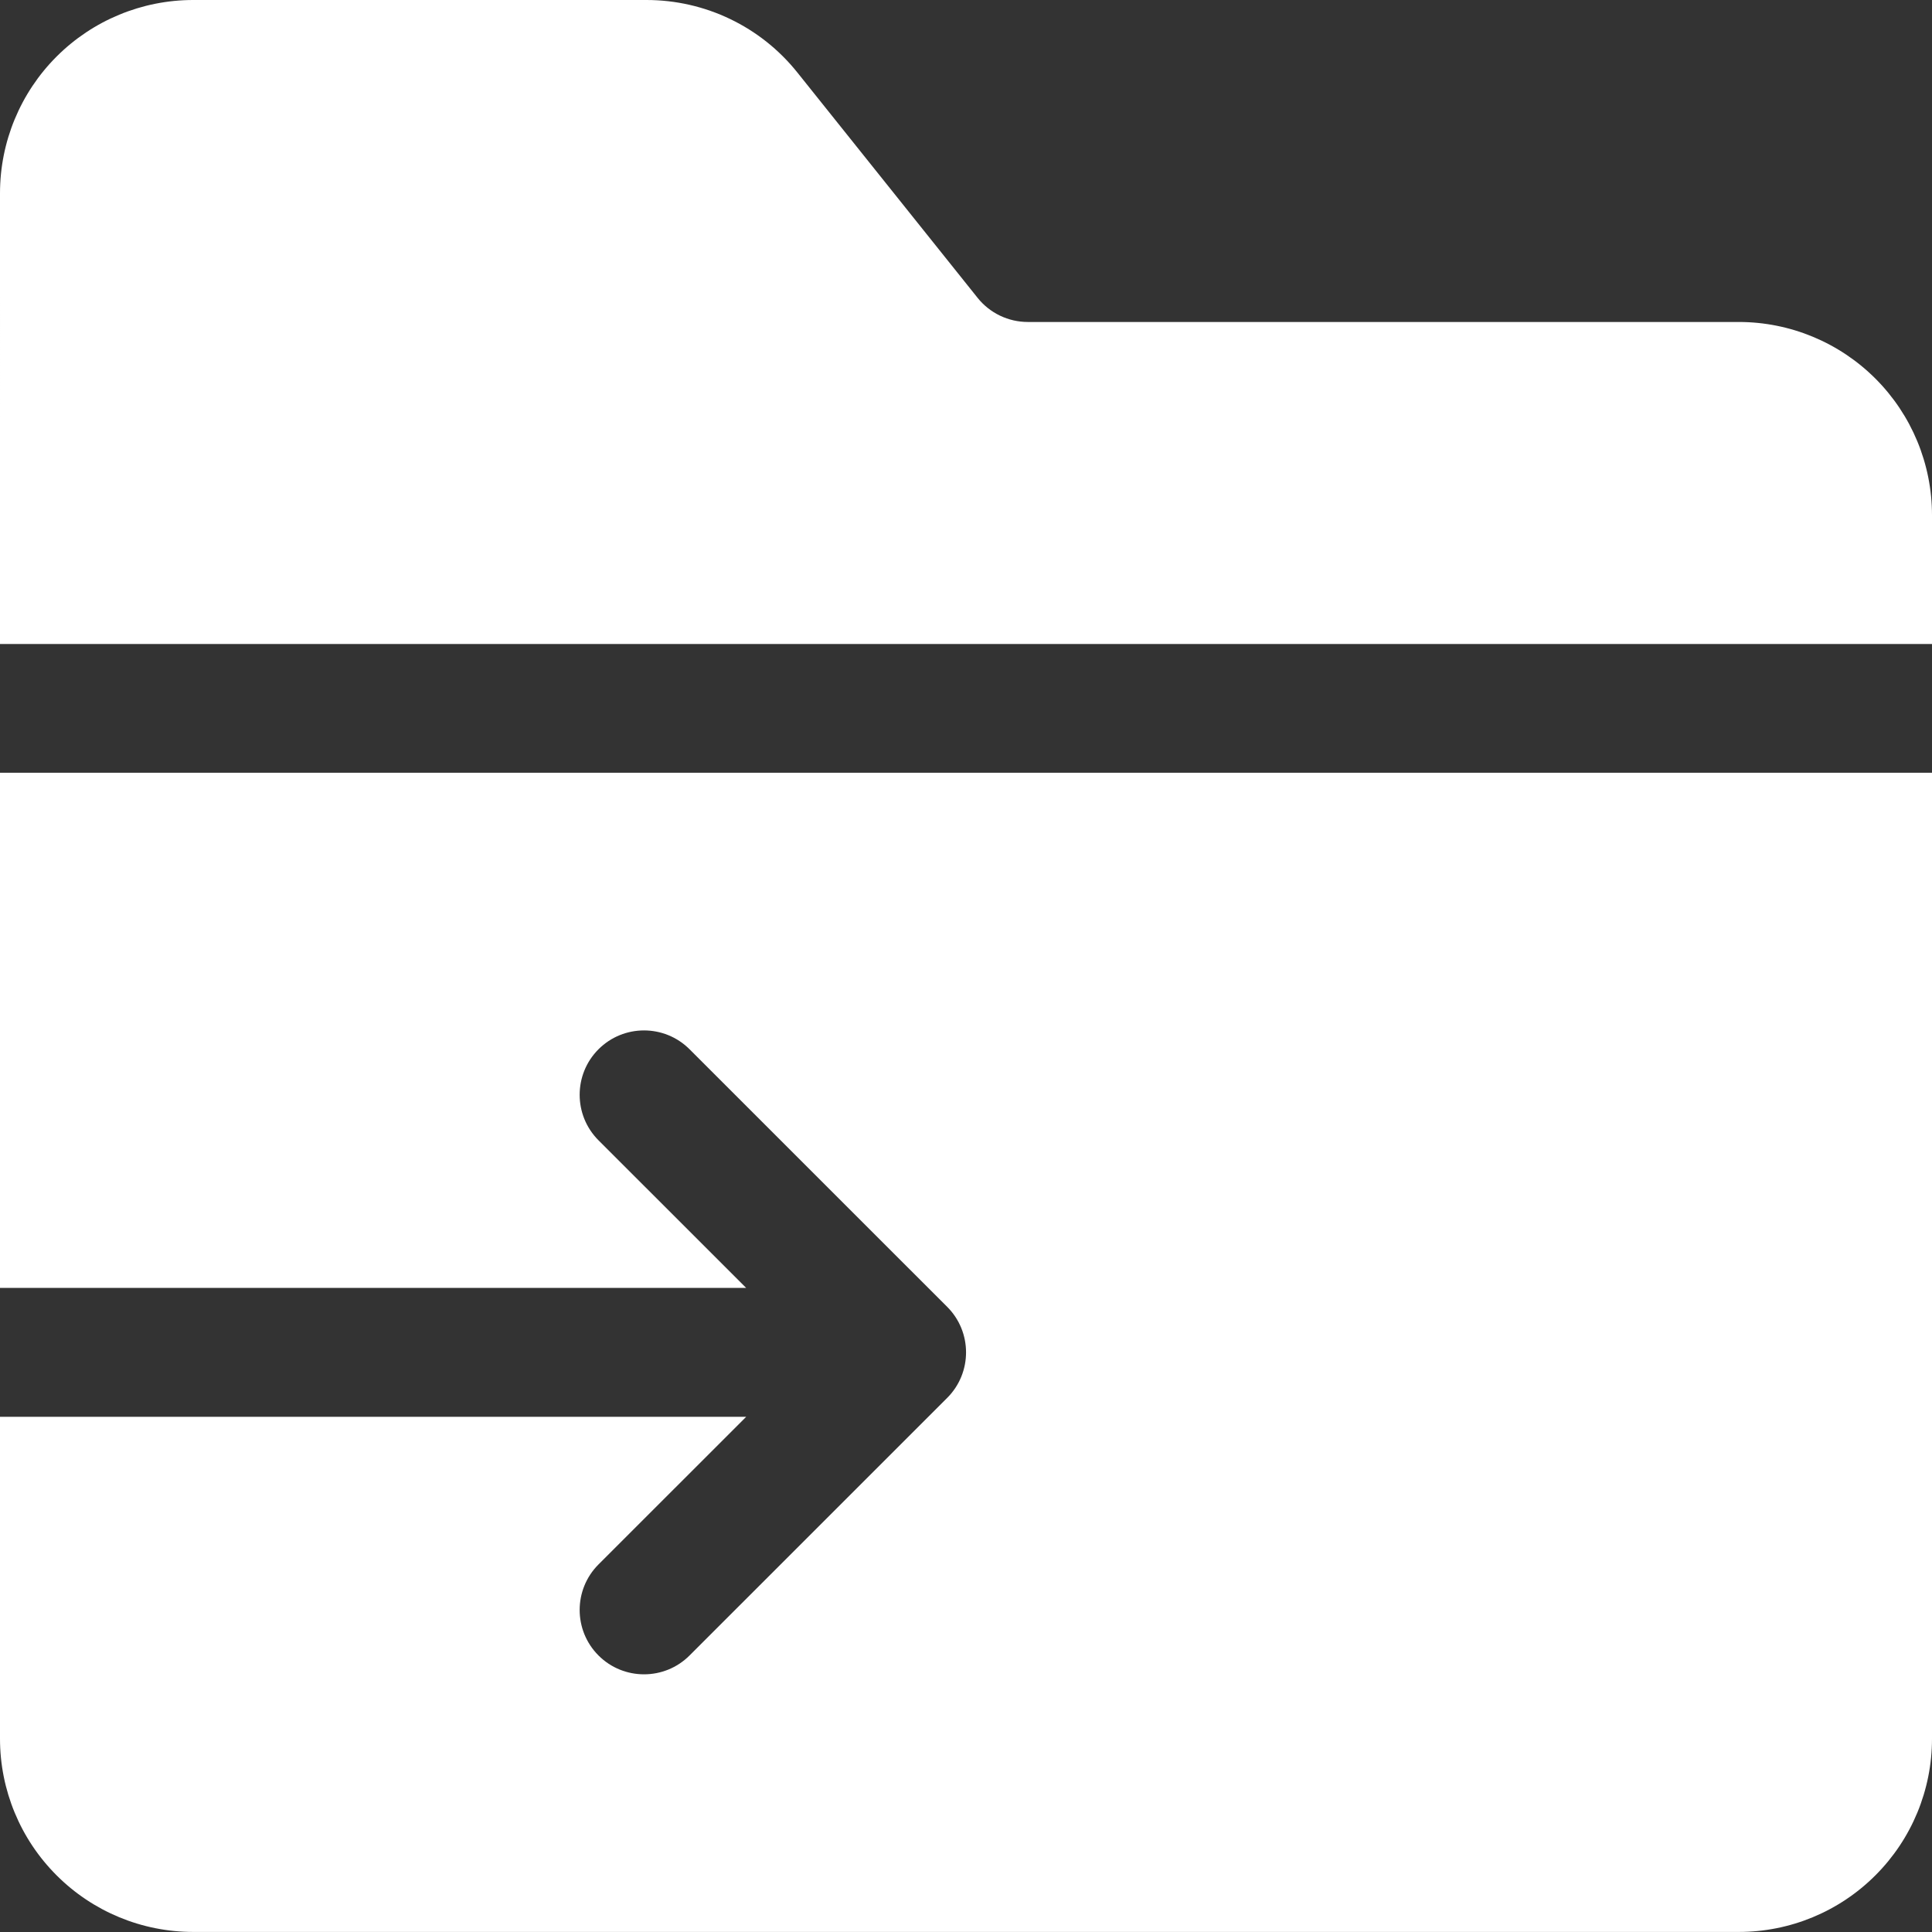
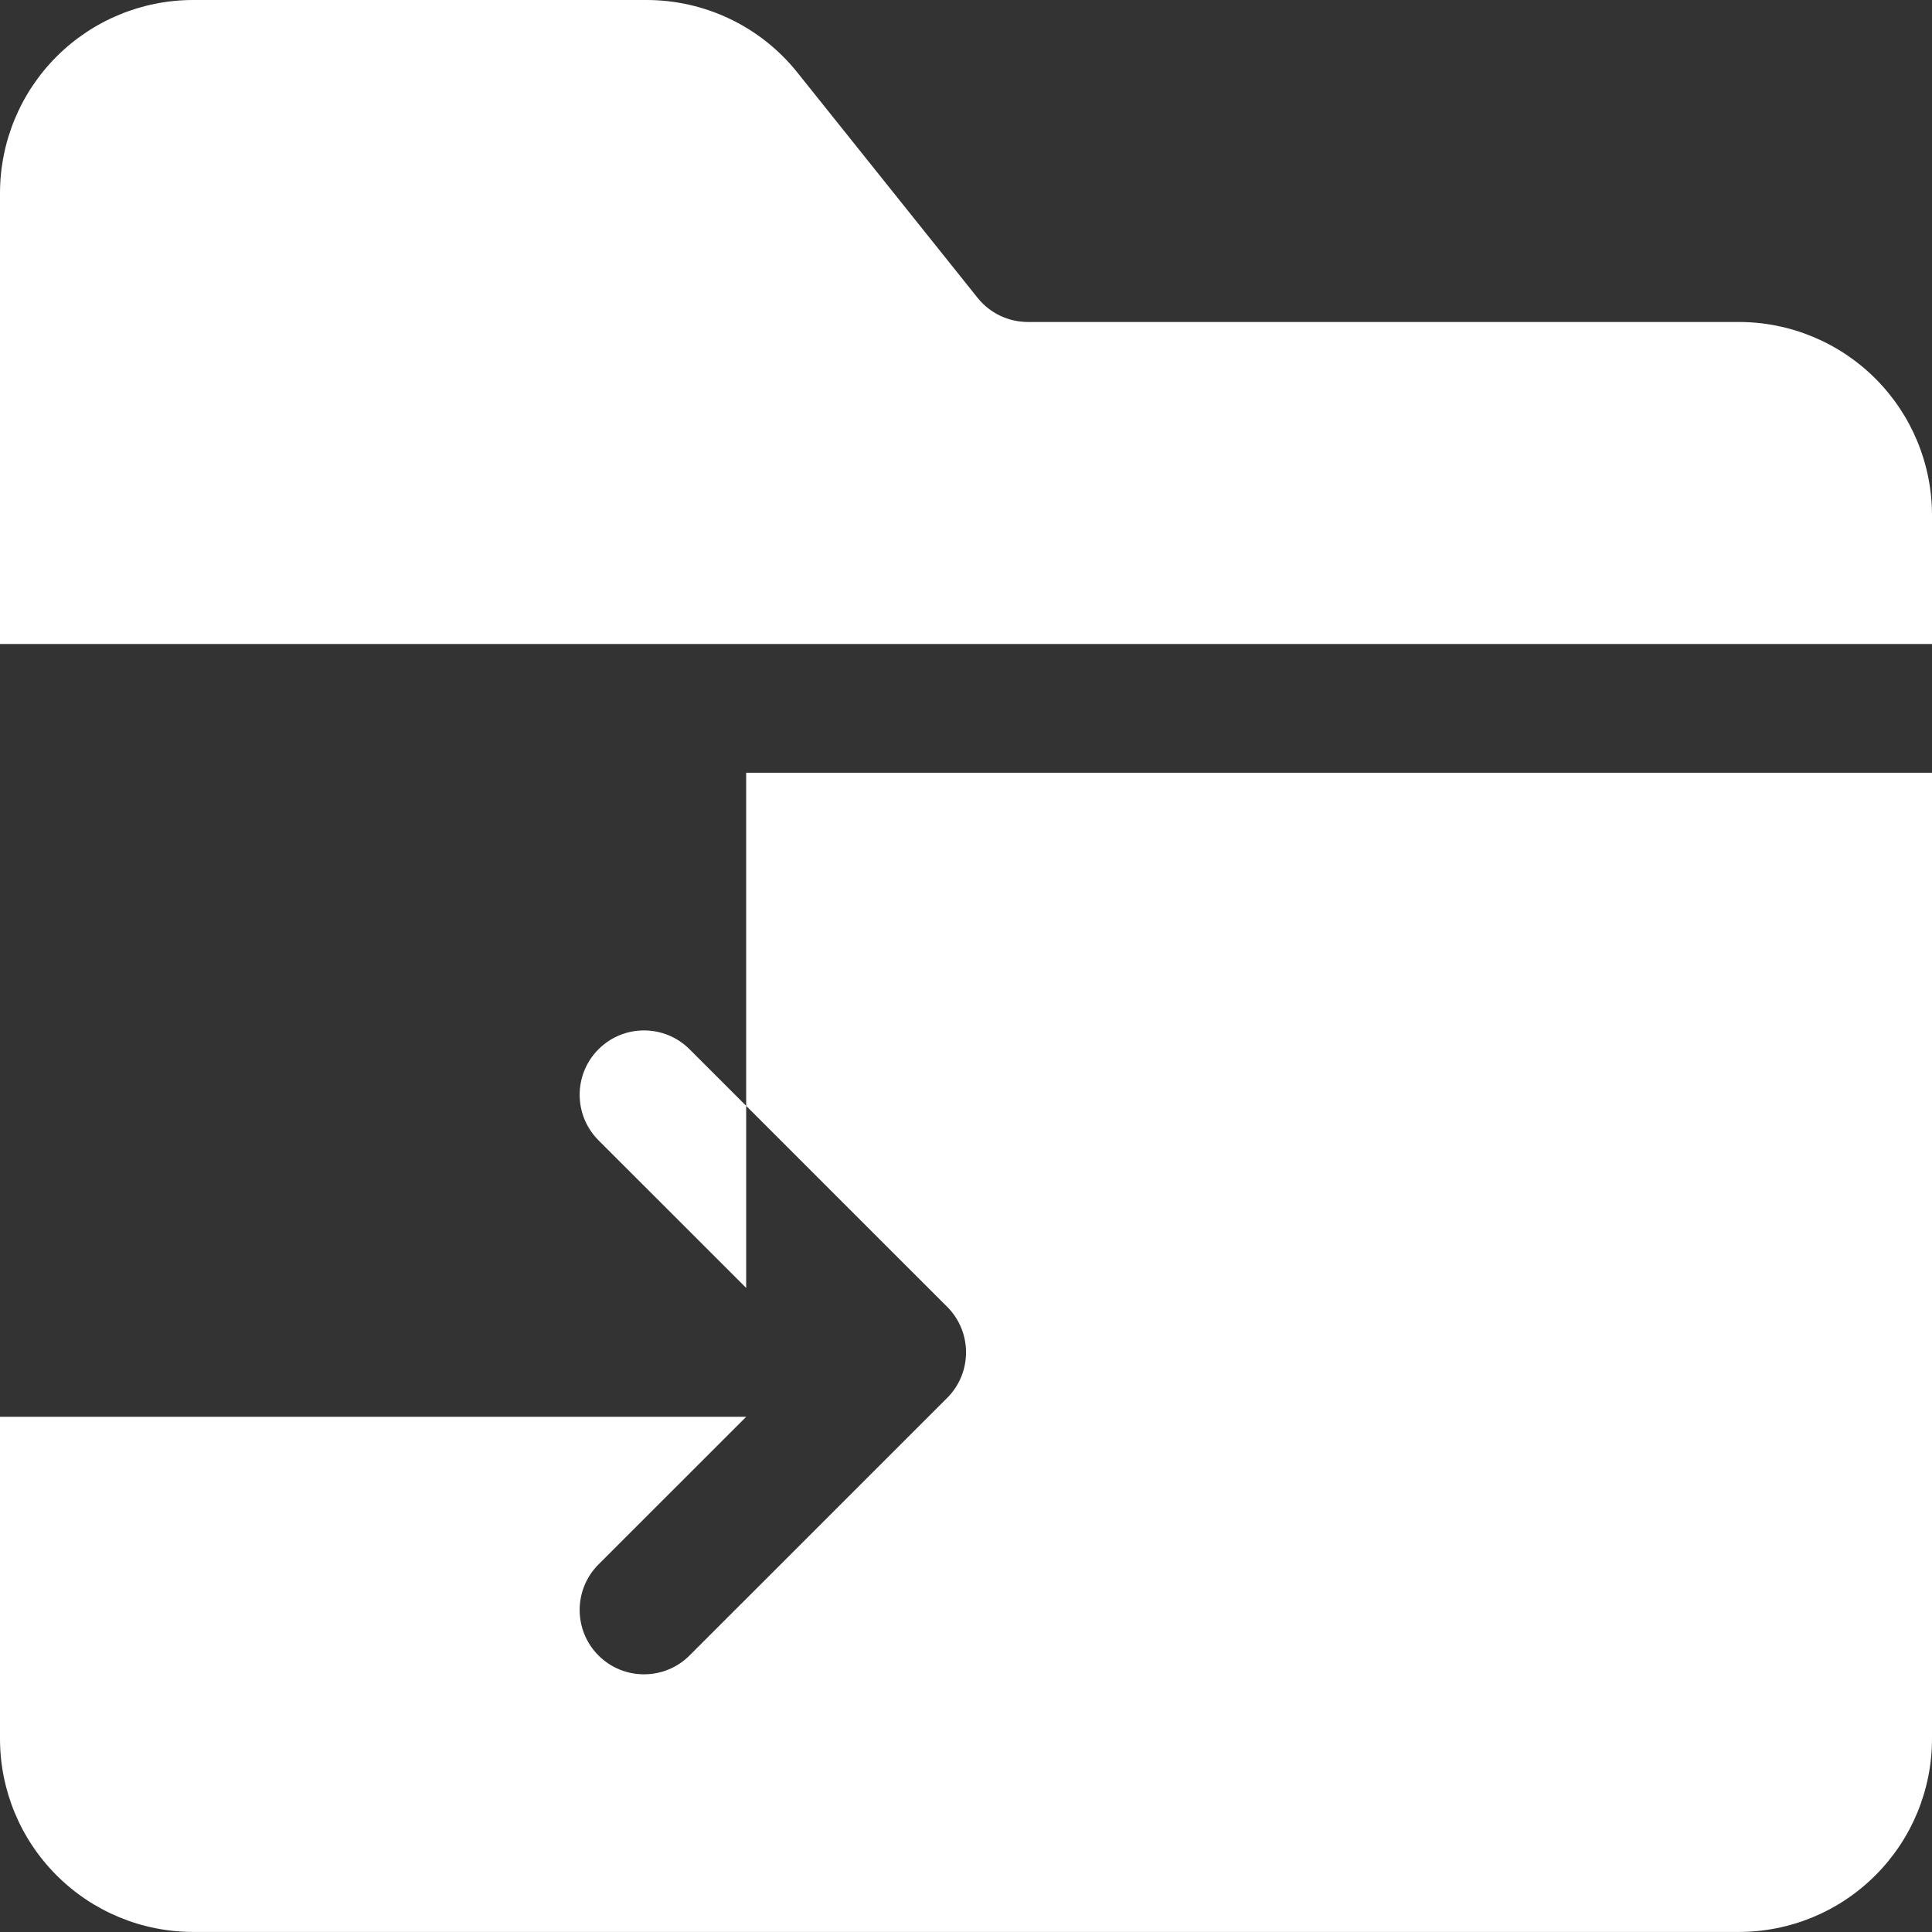
<svg xmlns="http://www.w3.org/2000/svg" width="32" height="32" viewBox="0 0 32 32" fill="none">
  <rect x="0" y="0" width="32" height="32" fill="#333333" stroke="none" />
-   <path fill-rule="evenodd" clip-rule="evenodd" d="M0 23.467H12.359L9.913 25.912C9.497 26.328 9.497 27.004 9.913 27.42C10.329 27.836 11.005 27.836 11.421 27.42L15.688 23.154C16.105 22.738 16.105 22.061 15.688 21.645L11.421 17.379C11.005 16.963 10.329 16.963 9.913 17.379C9.497 17.795 9.497 18.471 9.913 18.887L12.359 21.332H0V12.799H32V28.799C32 29.648 31.663 30.462 31.063 31.061C30.463 31.662 29.649 31.999 28.8 31.999H3.2C2.351 31.999 1.537 31.662 0.937 31.061C0.337 30.462 0 29.648 0 28.799V23.465V23.467ZM0 10.667H32V8.533C32 7.684 31.663 6.871 31.063 6.271C30.463 5.671 29.649 5.333 28.8 5.333H17.025C16.701 5.333 16.395 5.187 16.192 4.933L13.207 1.201C12.6 0.441 11.68 0 10.708 0H3.2C2.351 0 1.537 0.337 0.937 0.937C0.337 1.537 6.8278e-05 2.351 6.8278e-05 3.2L0 10.667Z" fill="white" />
+   <path fill-rule="evenodd" clip-rule="evenodd" d="M0 23.467H12.359L9.913 25.912C9.497 26.328 9.497 27.004 9.913 27.42C10.329 27.836 11.005 27.836 11.421 27.42L15.688 23.154C16.105 22.738 16.105 22.061 15.688 21.645L11.421 17.379C11.005 16.963 10.329 16.963 9.913 17.379C9.497 17.795 9.497 18.471 9.913 18.887L12.359 21.332V12.799H32V28.799C32 29.648 31.663 30.462 31.063 31.061C30.463 31.662 29.649 31.999 28.8 31.999H3.2C2.351 31.999 1.537 31.662 0.937 31.061C0.337 30.462 0 29.648 0 28.799V23.465V23.467ZM0 10.667H32V8.533C32 7.684 31.663 6.871 31.063 6.271C30.463 5.671 29.649 5.333 28.8 5.333H17.025C16.701 5.333 16.395 5.187 16.192 4.933L13.207 1.201C12.6 0.441 11.68 0 10.708 0H3.2C2.351 0 1.537 0.337 0.937 0.937C0.337 1.537 6.8278e-05 2.351 6.8278e-05 3.2L0 10.667Z" fill="white" />
</svg>